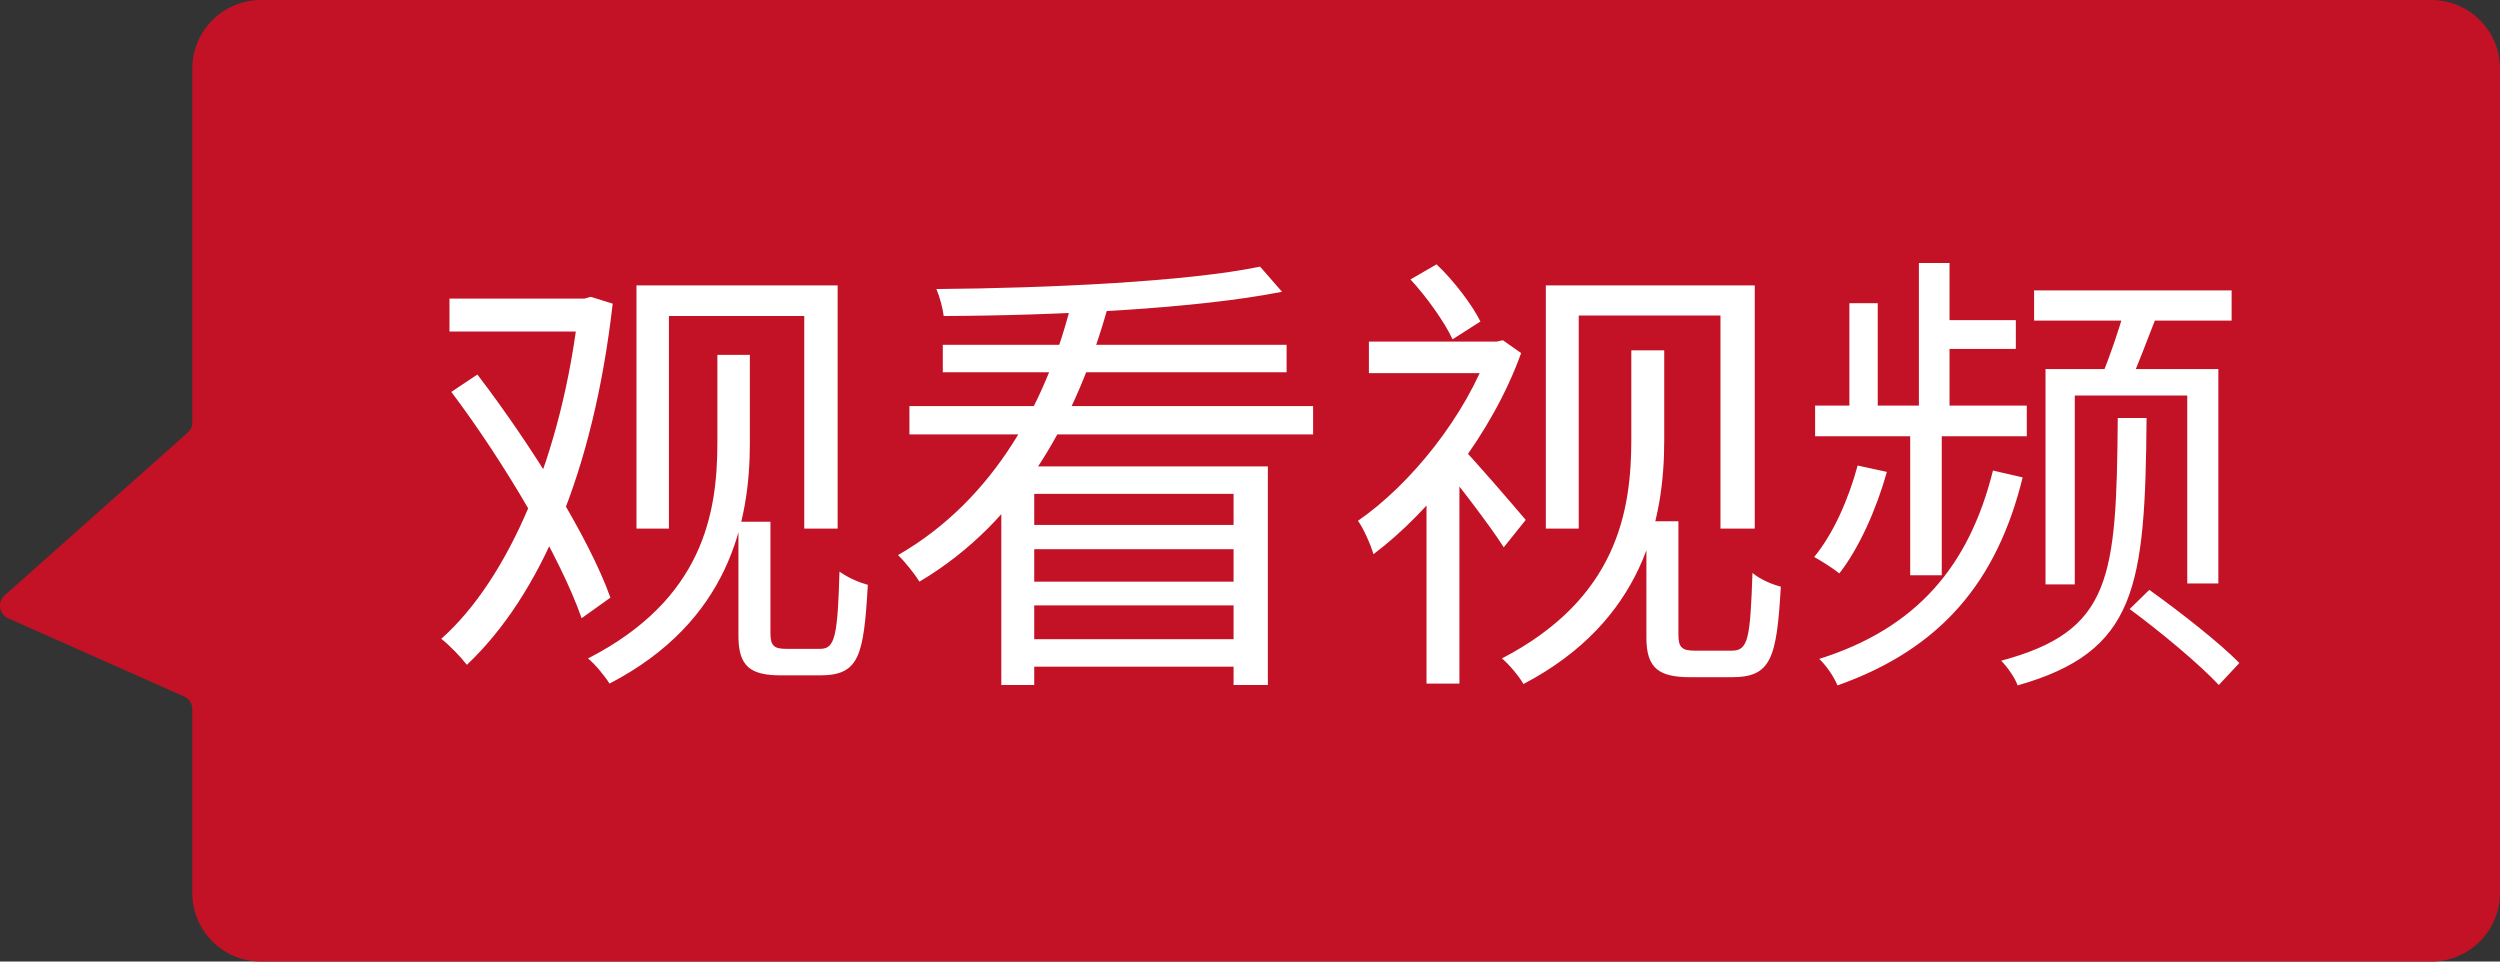
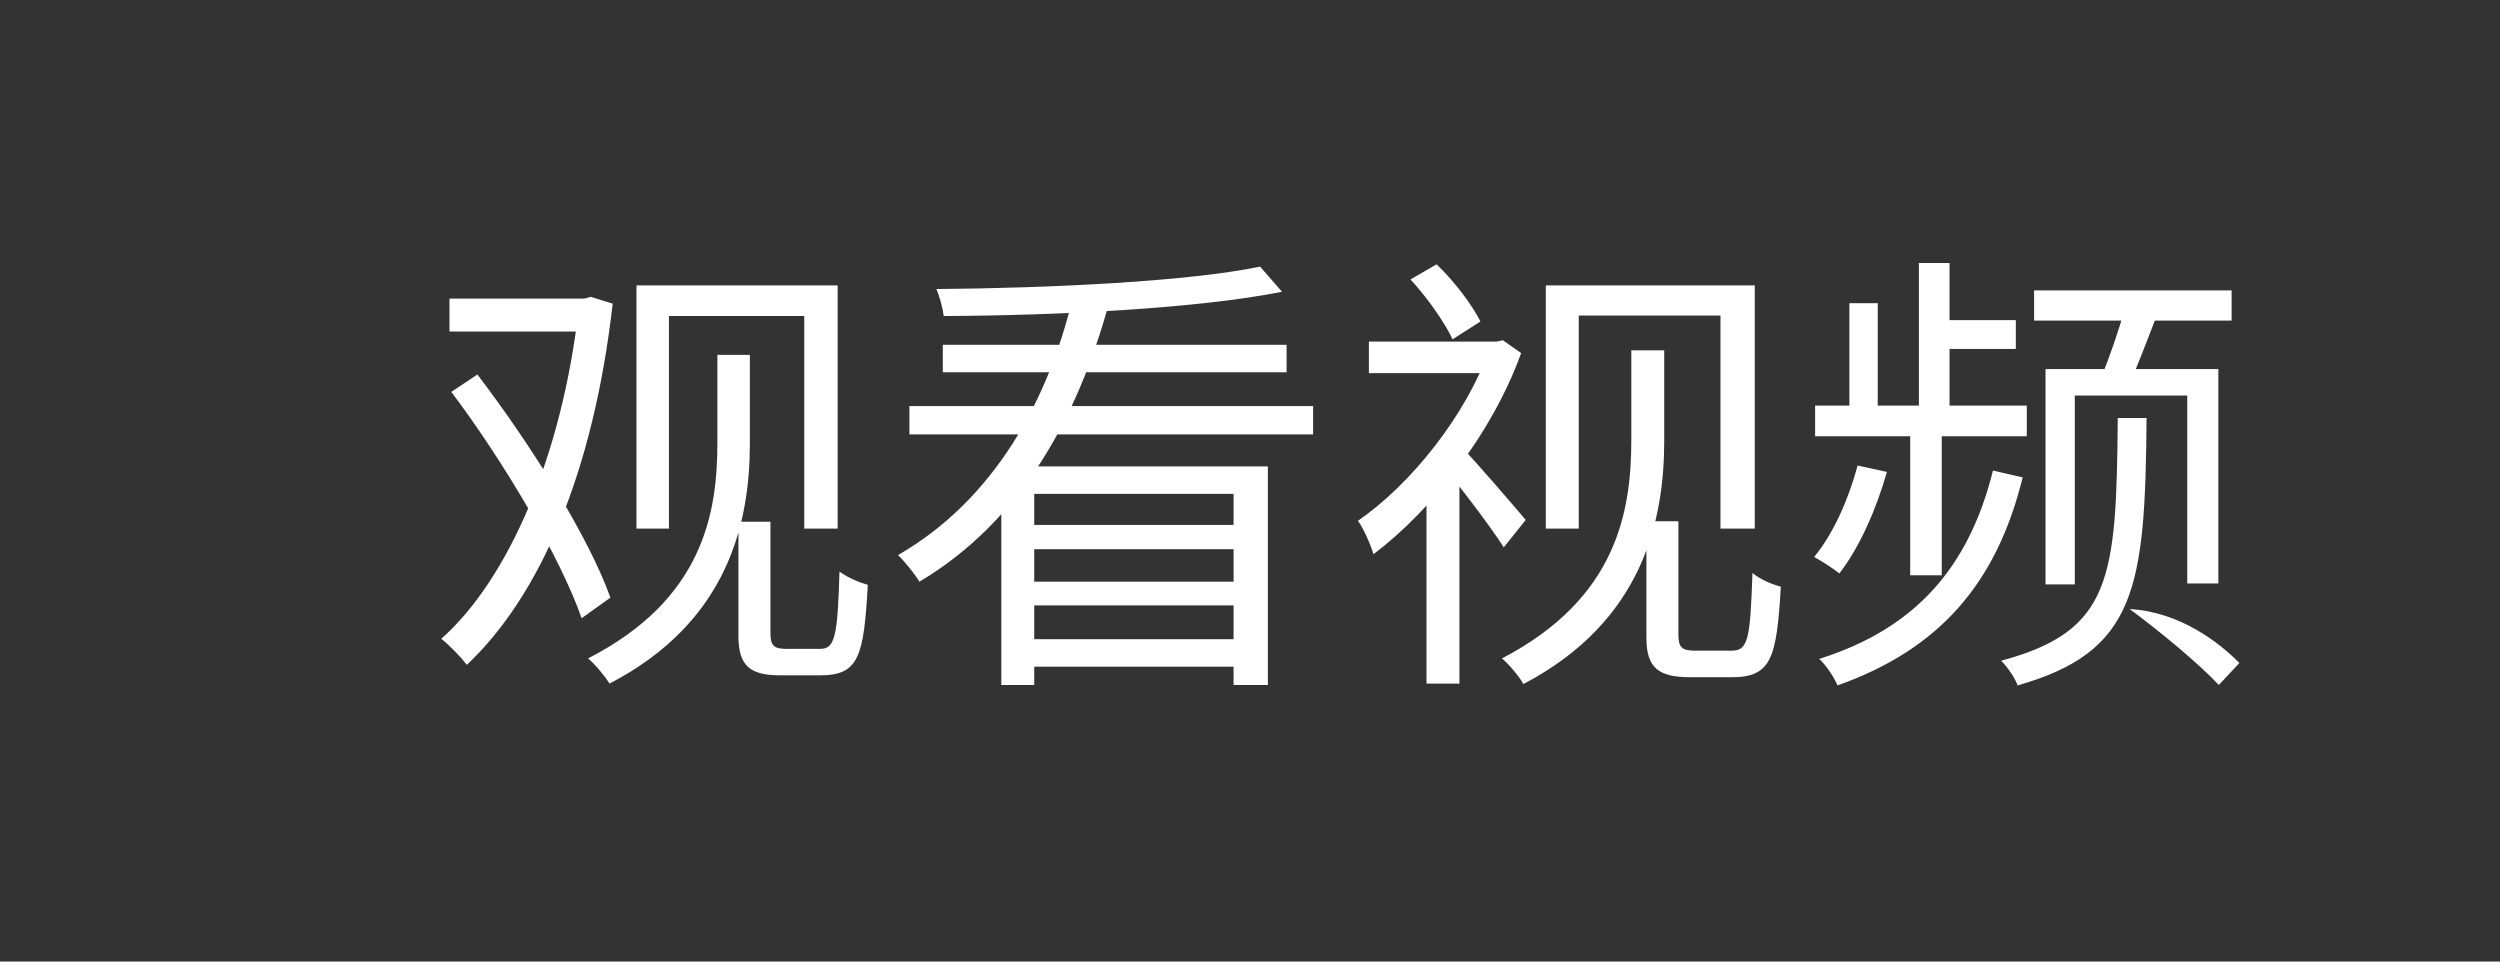
<svg xmlns="http://www.w3.org/2000/svg" width="91" height="35" viewBox="0 0 91 35" fill="none">
  <rect x="0" y="0" width="91" height="35" fill="#333333" stroke="none" />
-   <path fill-rule="evenodd" clip-rule="evenodd" d="M88.5 0C89.881 0 91 1.119 91 2.5V32.5C91 33.881 89.881 35 88.5 35H9.5C8.119 35 7 33.881 7 32.5V25.808C7 25.611 6.884 25.432 6.703 25.352L0.296 22.504C-0.036 22.356 -0.105 21.915 0.167 21.673L6.832 15.749C6.939 15.654 7 15.518 7 15.375V2.5C7 1.119 8.119 0 9.5 0L88.5 0Z" fill="#C31225" />
-   <path d="M23.168 10.388H30.49V19.241H29.275V11.503H24.349V19.241H23.168V10.388ZM26.879 18.991H28.044V23.052C28.044 23.501 28.177 23.618 28.61 23.618H29.858C30.39 23.618 30.49 23.169 30.557 20.805C30.873 21.038 31.289 21.205 31.589 21.288C31.439 23.901 31.272 24.583 29.841 24.583H28.427C27.328 24.583 26.879 24.267 26.879 23.152V18.991ZM26.113 12.917H27.295V16.129C27.295 18.975 26.546 22.619 22.186 24.883C22.036 24.633 21.654 24.167 21.404 23.967C25.598 21.82 26.113 18.675 26.113 16.113V12.917ZM16.361 10.87H21.504V12.069H16.361V10.87ZM21.071 10.87H21.271L21.504 10.804L22.302 11.053C21.604 17.177 19.673 21.671 16.994 24.2C16.777 23.917 16.361 23.485 16.062 23.252C18.508 21.088 20.472 16.562 21.071 11.187V10.87ZM16.428 14.265L17.377 13.633C19.324 16.179 21.437 19.557 22.219 21.754L21.171 22.503C20.405 20.306 18.358 16.828 16.428 14.265ZM36.448 16.978H46.15V24.933H44.902V17.976H37.646V24.933H36.448V16.978ZM33.103 14.781H47.797V15.813H33.103V14.781ZM34.318 12.551H46.832V13.55H34.318V12.551ZM37.263 19.108H45.434V19.99H37.263V19.108ZM37.263 21.172H45.434V22.037H37.263V21.172ZM37.147 23.268H45.434V24.267H37.147V23.268ZM45.867 9.705L46.666 10.621C43.571 11.236 38.462 11.486 34.351 11.503C34.318 11.22 34.201 10.787 34.085 10.521C38.145 10.488 43.221 10.255 45.867 9.705ZM39.044 10.854L40.342 11.12C39.227 15.147 37.197 18.958 33.469 21.172C33.303 20.905 32.937 20.439 32.687 20.206C36.215 18.176 38.162 14.531 39.044 10.854ZM56.268 10.388H63.873V19.241H62.625V11.486H57.466V19.241H56.268V10.388ZM59.929 18.975H61.094V23.102C61.094 23.568 61.227 23.684 61.693 23.684H63.041C63.64 23.684 63.707 23.235 63.79 20.855C64.09 21.105 64.506 21.271 64.822 21.355C64.672 23.967 64.472 24.65 63.041 24.65H61.527C60.395 24.65 59.929 24.333 59.929 23.218V18.975ZM59.38 12.751H60.578V16.029C60.578 18.908 59.83 22.603 55.453 24.899C55.32 24.65 54.92 24.167 54.67 23.967C58.864 21.787 59.38 18.609 59.38 15.996V12.751ZM49.828 12.435H54.571V13.583H49.828V12.435ZM51.925 17.344L53.123 15.929V24.883H51.925V17.344ZM53.139 16.212C53.589 16.645 55.17 18.492 55.536 18.925L54.737 19.923C54.255 19.158 52.956 17.46 52.407 16.828L53.139 16.212ZM54.221 12.435H54.471L54.704 12.385L55.37 12.851C54.304 15.813 52.074 18.609 49.994 20.173C49.894 19.823 49.611 19.191 49.428 18.958C51.359 17.627 53.356 15.131 54.221 12.701V12.435ZM51.342 10.171L52.291 9.622C52.94 10.238 53.589 11.103 53.888 11.702L52.873 12.351C52.59 11.736 51.941 10.82 51.342 10.171ZM74.041 10.571H81.231V11.669H74.041V10.571ZM77.353 11.203L78.501 11.503C78.152 12.385 77.802 13.35 77.503 13.982L76.488 13.716C76.787 13.017 77.153 11.935 77.353 11.203ZM74.457 13.433H80.748V21.238H79.616V14.398H75.522V21.271H74.457V13.433ZM77.087 15.214H78.135C78.085 21.404 77.769 23.718 73.442 24.949C73.343 24.666 73.06 24.267 72.843 24.05C76.871 22.969 77.037 21.055 77.087 15.214ZM77.519 22.17L78.235 21.471C79.35 22.27 80.798 23.401 81.513 24.134L80.765 24.933C80.066 24.184 78.651 23.002 77.519 22.17ZM70.364 11.652H73.376V12.701H70.364V11.652ZM66.07 14.764H73.775V15.88H66.07V14.764ZM69.848 9.572H70.963V15.397H69.848V9.572ZM67.318 11.037H68.35V15.397H67.318V11.037ZM72.544 17.128L73.625 17.377C72.693 21.172 70.647 23.618 66.885 24.949C66.752 24.633 66.486 24.234 66.22 23.984C69.764 22.869 71.678 20.606 72.544 17.128ZM67.618 16.945L68.683 17.177C68.3 18.542 67.668 19.957 66.952 20.872C66.752 20.706 66.303 20.423 66.037 20.273C66.736 19.424 67.285 18.176 67.618 16.945ZM69.531 15.646H70.68V20.939H69.531V15.646Z" fill="white" />
+   <path d="M23.168 10.388H30.49V19.241H29.275V11.503H24.349V19.241H23.168V10.388ZM26.879 18.991H28.044V23.052C28.044 23.501 28.177 23.618 28.61 23.618H29.858C30.39 23.618 30.49 23.169 30.557 20.805C30.873 21.038 31.289 21.205 31.589 21.288C31.439 23.901 31.272 24.583 29.841 24.583H28.427C27.328 24.583 26.879 24.267 26.879 23.152V18.991ZM26.113 12.917H27.295V16.129C27.295 18.975 26.546 22.619 22.186 24.883C22.036 24.633 21.654 24.167 21.404 23.967C25.598 21.82 26.113 18.675 26.113 16.113V12.917ZM16.361 10.87H21.504V12.069H16.361V10.87ZM21.071 10.87H21.271L21.504 10.804L22.302 11.053C21.604 17.177 19.673 21.671 16.994 24.2C16.777 23.917 16.361 23.485 16.062 23.252C18.508 21.088 20.472 16.562 21.071 11.187V10.87ZM16.428 14.265L17.377 13.633C19.324 16.179 21.437 19.557 22.219 21.754L21.171 22.503C20.405 20.306 18.358 16.828 16.428 14.265ZM36.448 16.978H46.15V24.933H44.902V17.976H37.646V24.933H36.448V16.978ZM33.103 14.781H47.797V15.813H33.103V14.781ZM34.318 12.551H46.832V13.55H34.318V12.551ZM37.263 19.108H45.434V19.99H37.263V19.108ZM37.263 21.172H45.434V22.037H37.263V21.172ZM37.147 23.268H45.434V24.267H37.147V23.268ZM45.867 9.705L46.666 10.621C43.571 11.236 38.462 11.486 34.351 11.503C34.318 11.22 34.201 10.787 34.085 10.521C38.145 10.488 43.221 10.255 45.867 9.705ZM39.044 10.854L40.342 11.12C39.227 15.147 37.197 18.958 33.469 21.172C33.303 20.905 32.937 20.439 32.687 20.206C36.215 18.176 38.162 14.531 39.044 10.854ZM56.268 10.388H63.873V19.241H62.625V11.486H57.466V19.241H56.268V10.388ZM59.929 18.975H61.094V23.102C61.094 23.568 61.227 23.684 61.693 23.684H63.041C63.64 23.684 63.707 23.235 63.79 20.855C64.09 21.105 64.506 21.271 64.822 21.355C64.672 23.967 64.472 24.65 63.041 24.65H61.527C60.395 24.65 59.929 24.333 59.929 23.218V18.975ZM59.38 12.751H60.578V16.029C60.578 18.908 59.83 22.603 55.453 24.899C55.32 24.65 54.92 24.167 54.67 23.967C58.864 21.787 59.38 18.609 59.38 15.996V12.751ZM49.828 12.435H54.571V13.583H49.828V12.435ZM51.925 17.344L53.123 15.929V24.883H51.925V17.344ZM53.139 16.212C53.589 16.645 55.17 18.492 55.536 18.925L54.737 19.923C54.255 19.158 52.956 17.46 52.407 16.828L53.139 16.212ZM54.221 12.435H54.471L54.704 12.385L55.37 12.851C54.304 15.813 52.074 18.609 49.994 20.173C49.894 19.823 49.611 19.191 49.428 18.958C51.359 17.627 53.356 15.131 54.221 12.701V12.435ZM51.342 10.171L52.291 9.622C52.94 10.238 53.589 11.103 53.888 11.702L52.873 12.351C52.59 11.736 51.941 10.82 51.342 10.171ZM74.041 10.571H81.231V11.669H74.041V10.571ZM77.353 11.203L78.501 11.503C78.152 12.385 77.802 13.35 77.503 13.982L76.488 13.716C76.787 13.017 77.153 11.935 77.353 11.203ZM74.457 13.433H80.748V21.238H79.616V14.398H75.522V21.271H74.457V13.433ZM77.087 15.214H78.135C78.085 21.404 77.769 23.718 73.442 24.949C73.343 24.666 73.06 24.267 72.843 24.05C76.871 22.969 77.037 21.055 77.087 15.214ZM77.519 22.17C79.35 22.27 80.798 23.401 81.513 24.134L80.765 24.933C80.066 24.184 78.651 23.002 77.519 22.17ZM70.364 11.652H73.376V12.701H70.364V11.652ZM66.07 14.764H73.775V15.88H66.07V14.764ZM69.848 9.572H70.963V15.397H69.848V9.572ZM67.318 11.037H68.35V15.397H67.318V11.037ZM72.544 17.128L73.625 17.377C72.693 21.172 70.647 23.618 66.885 24.949C66.752 24.633 66.486 24.234 66.22 23.984C69.764 22.869 71.678 20.606 72.544 17.128ZM67.618 16.945L68.683 17.177C68.3 18.542 67.668 19.957 66.952 20.872C66.752 20.706 66.303 20.423 66.037 20.273C66.736 19.424 67.285 18.176 67.618 16.945ZM69.531 15.646H70.68V20.939H69.531V15.646Z" fill="white" />
</svg>